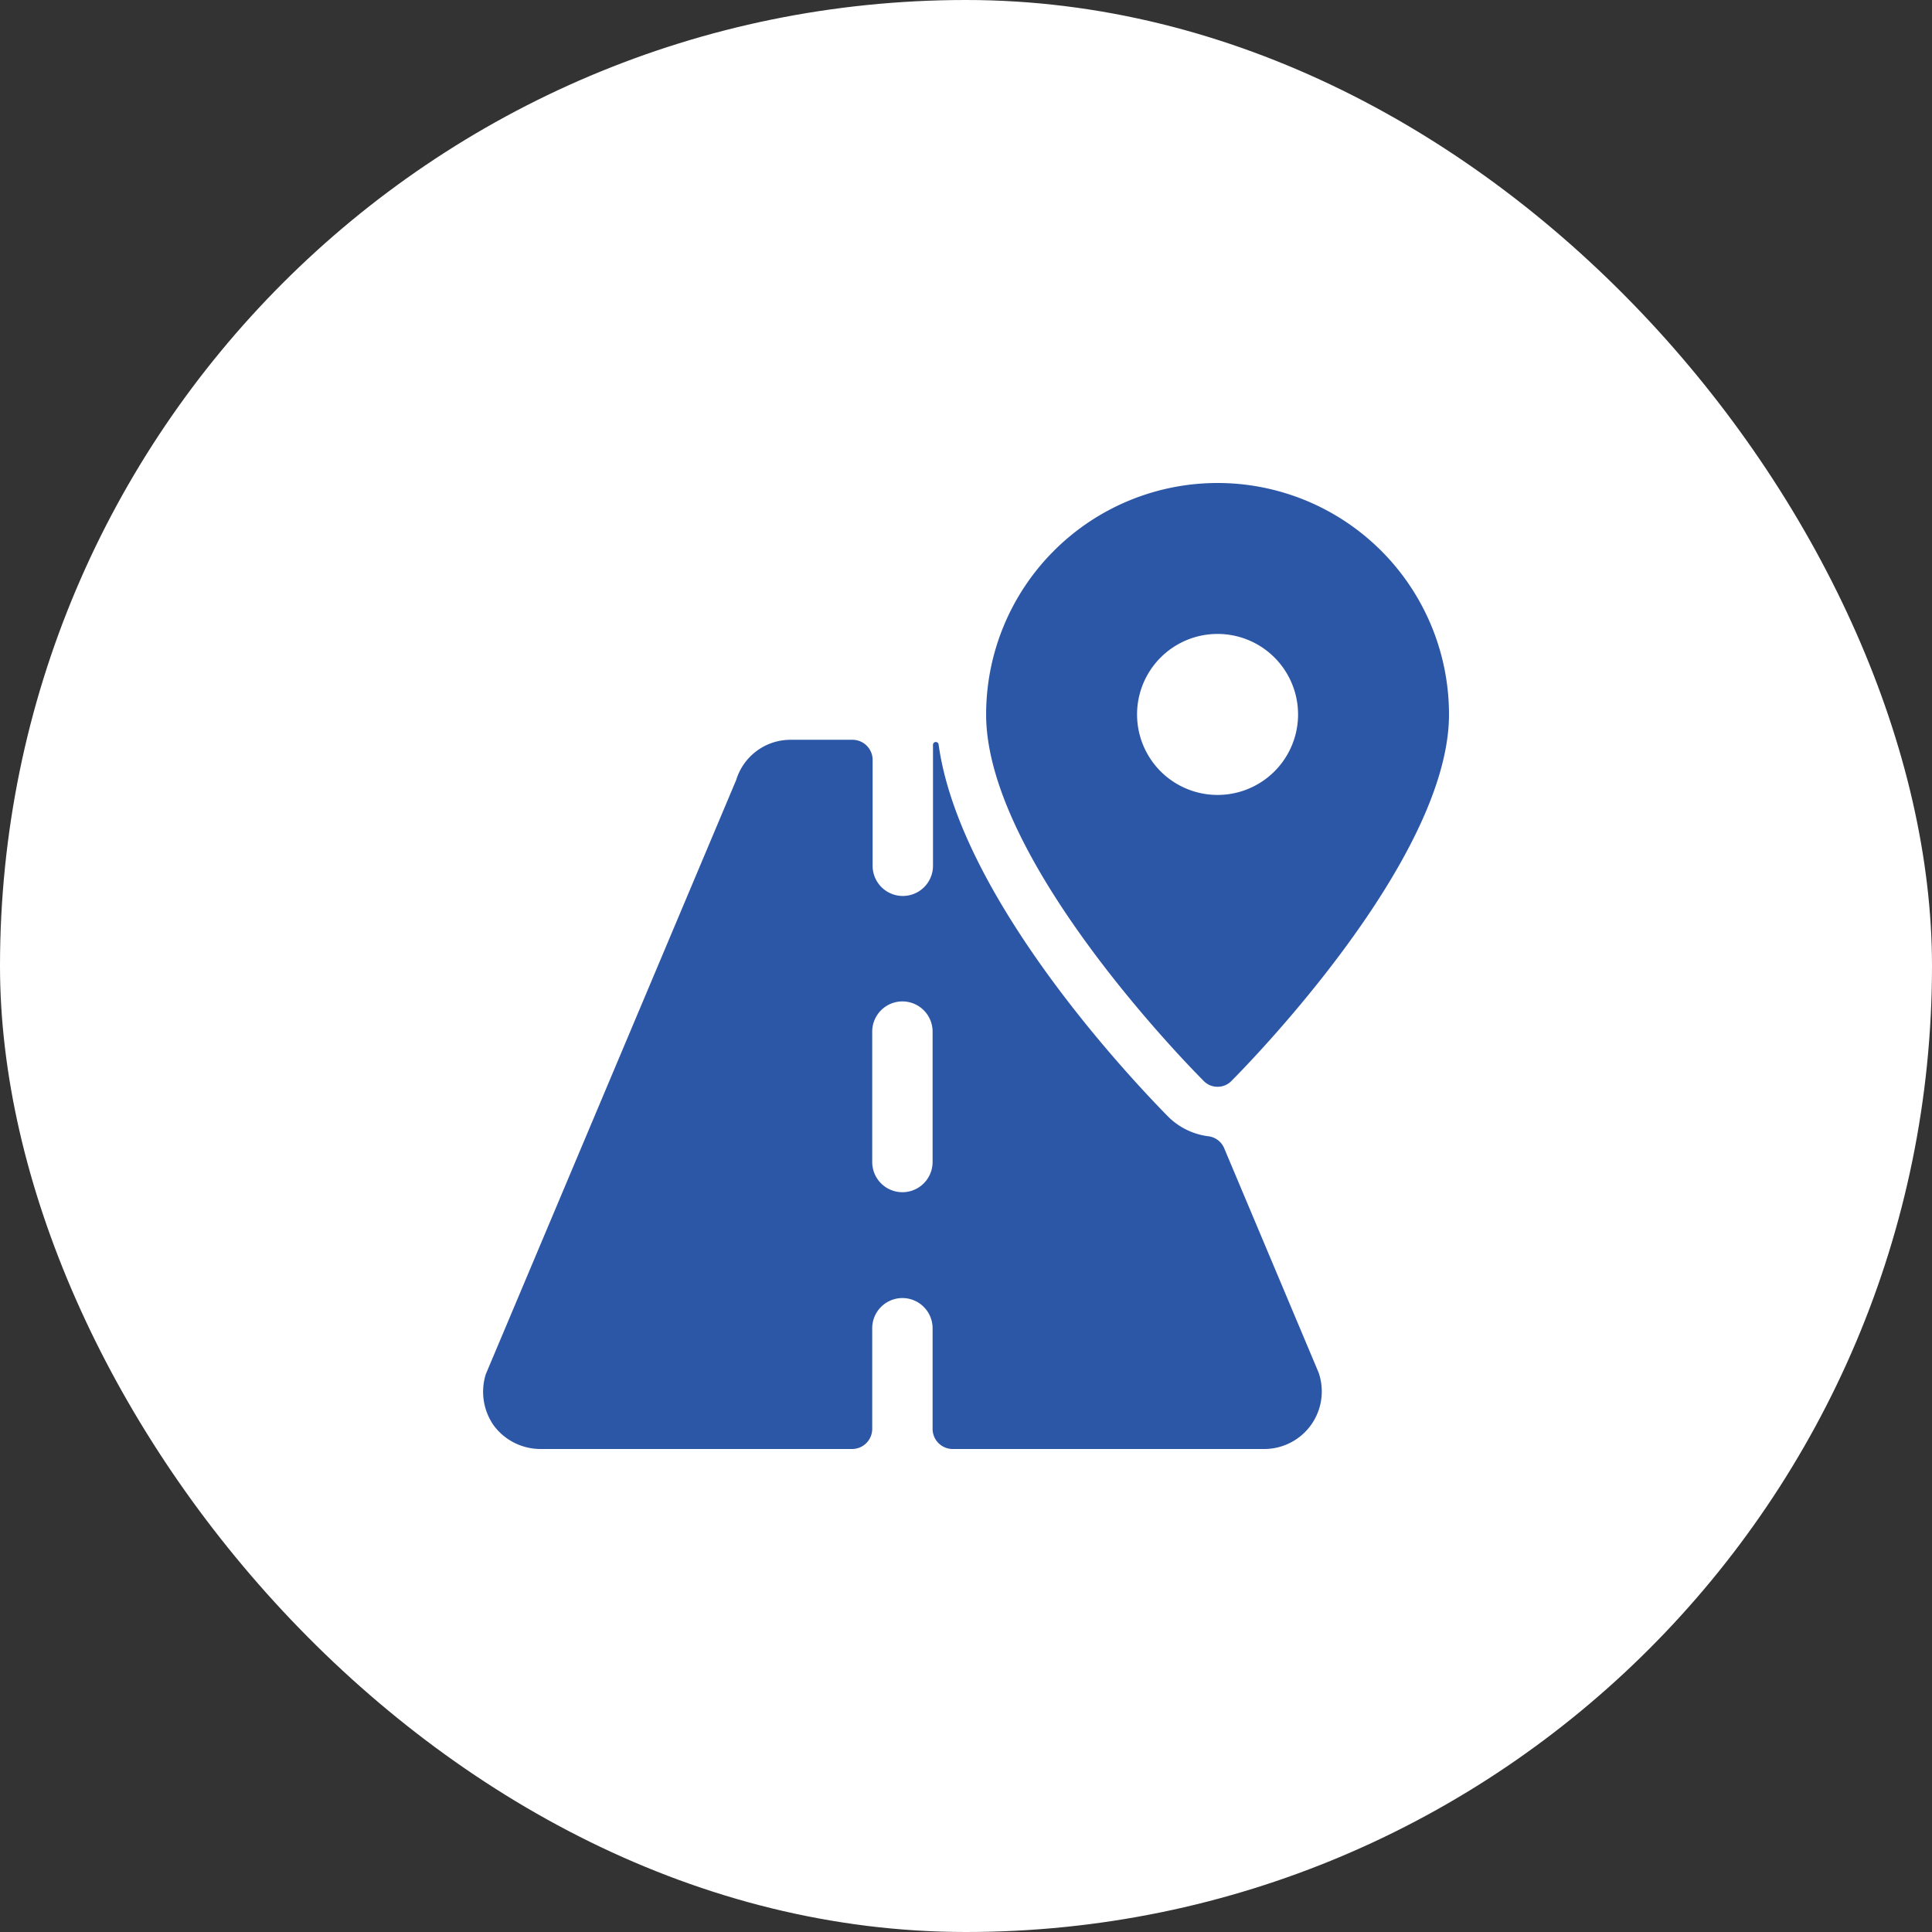
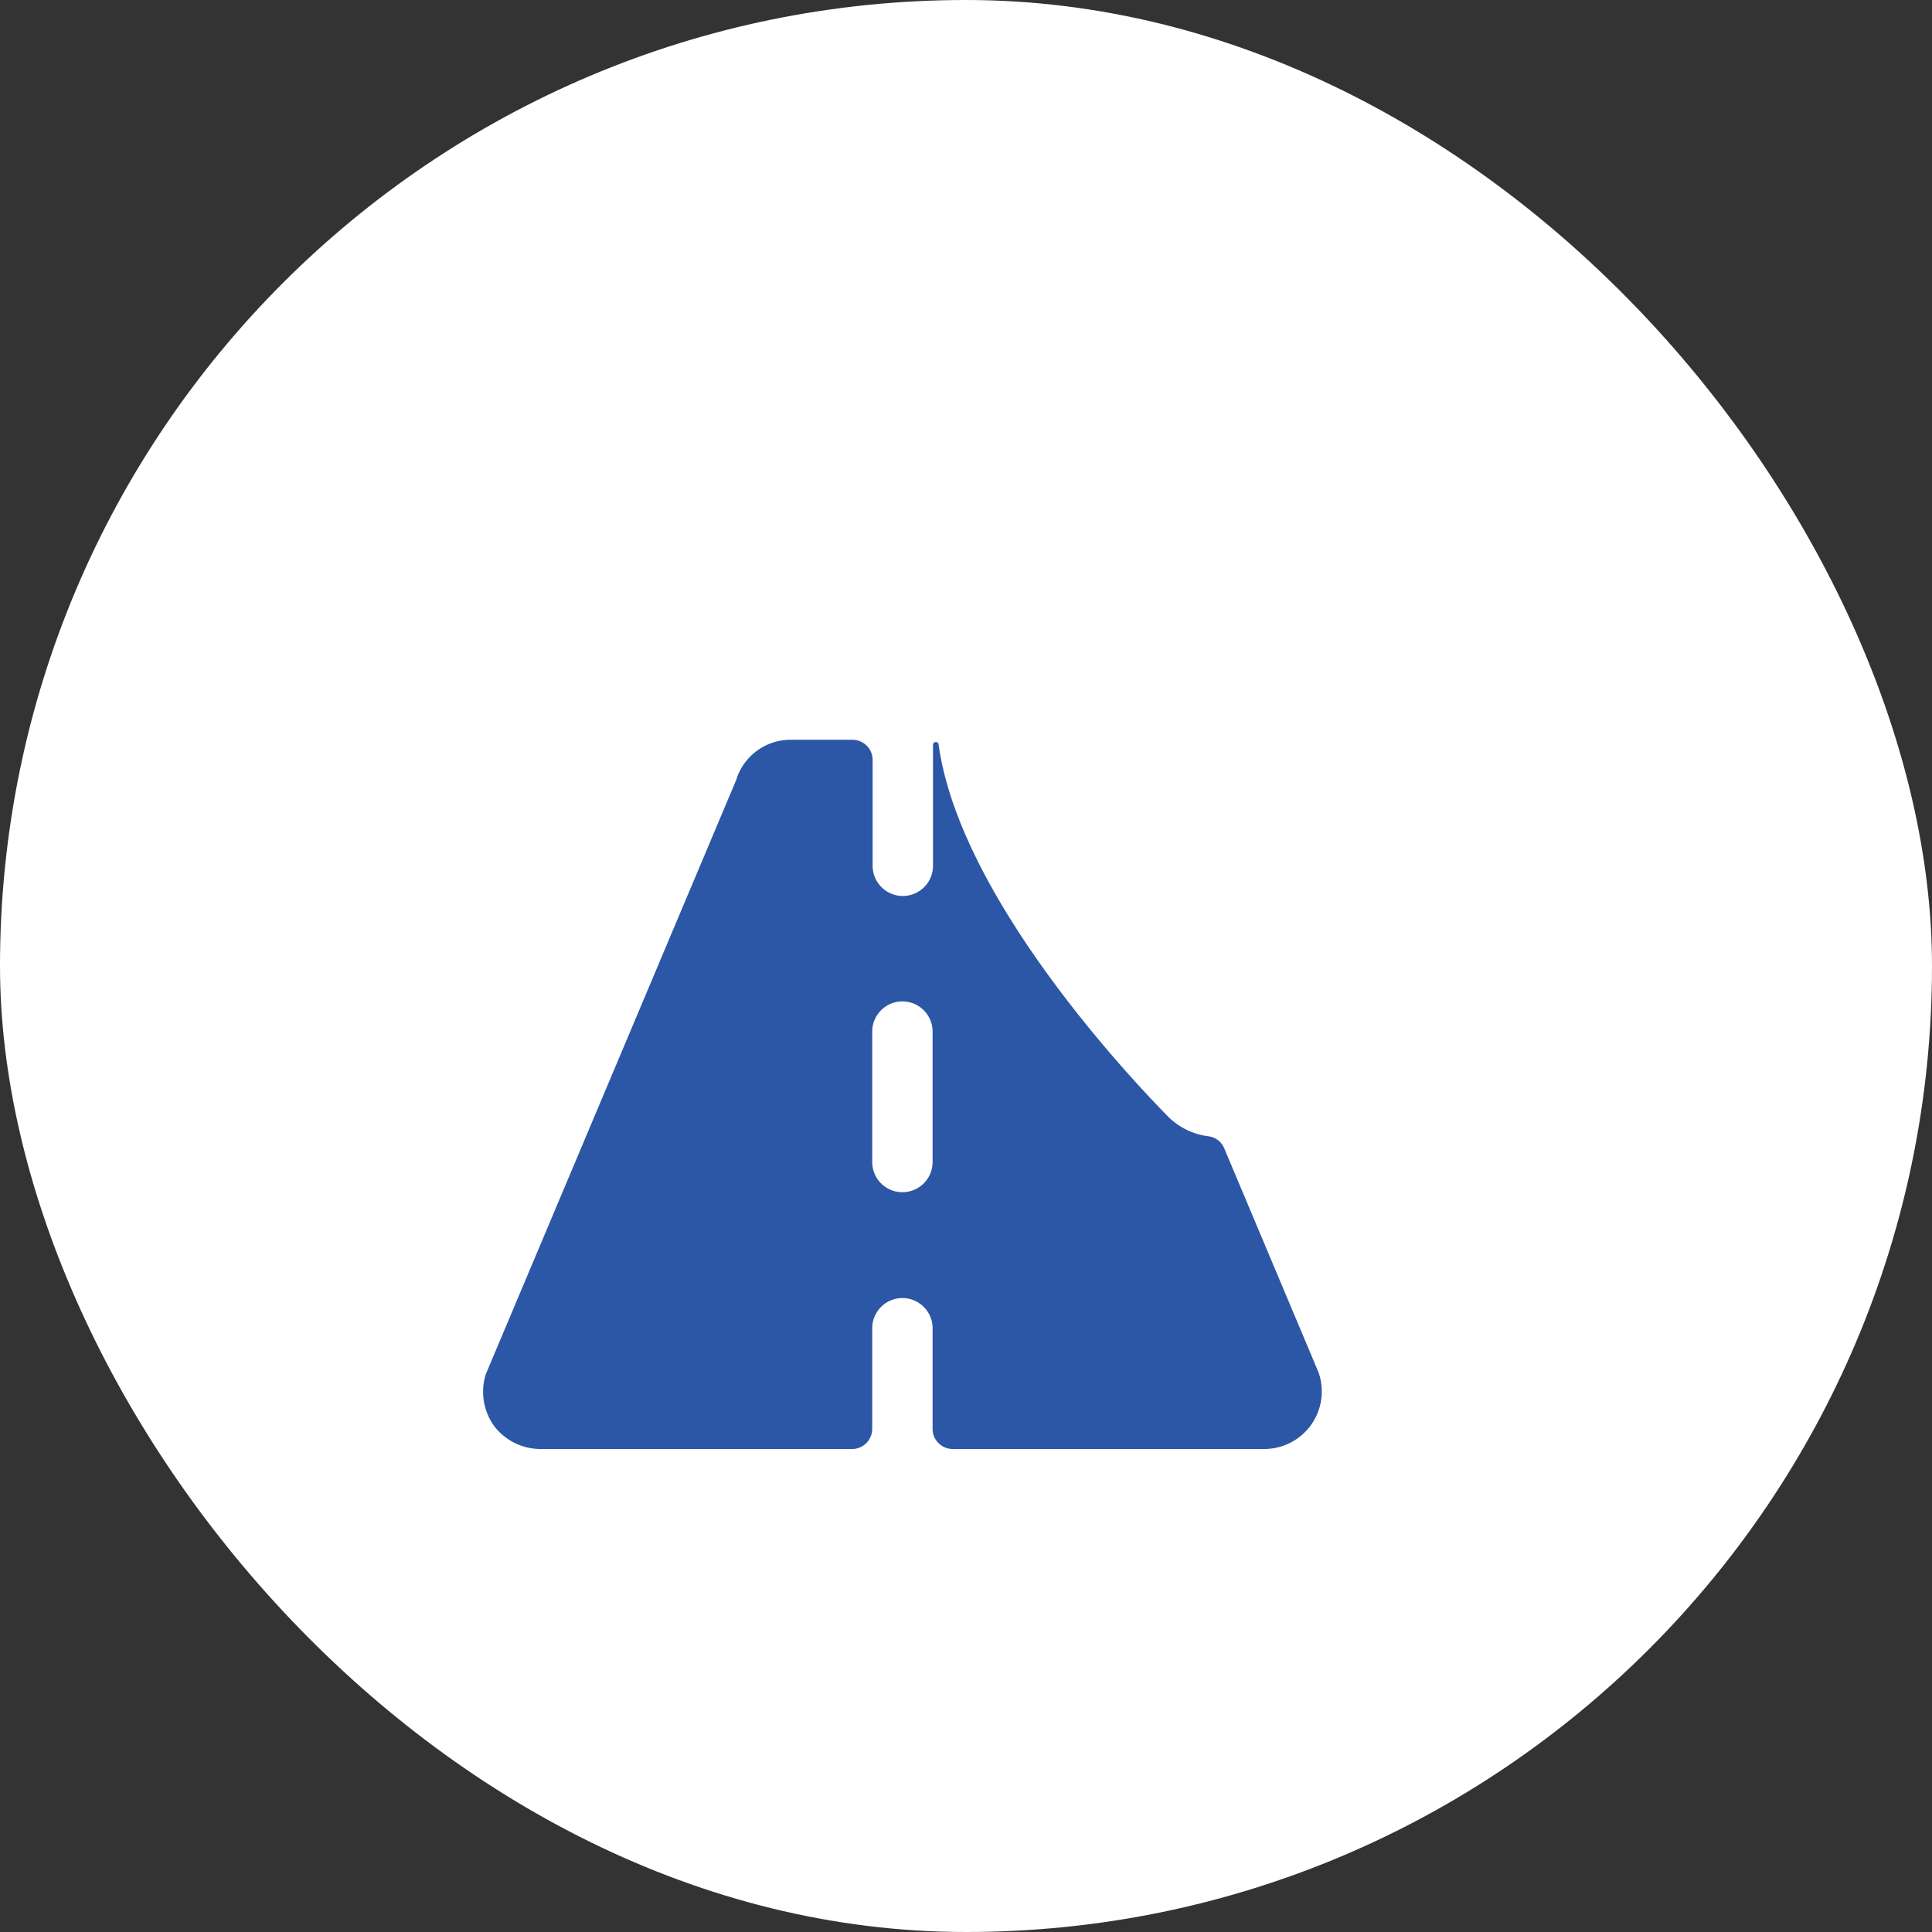
<svg xmlns="http://www.w3.org/2000/svg" width="48" height="48" fill="none">
  <rect width="100%" height="100%" fill="#333333" stroke="none" />
  <rect width="48" height="48" fill="#fff" rx="24" />
  <g fill="#2C57A6" clip-path="url(#a)">
    <path d="M30.42 28.54a.49.49 0 0 0-.4-.31 1.72 1.72 0 0 1-1-.49c-.55-.56-5.15-5.27-5.7-9.24a.07.07 0 0 0-.14.01v3a.75.75 0 1 1-1.5 0v-2.63a.5.5 0 0 0-.5-.5h-1.55a1.41 1.41 0 0 0-1.34 1l-6.22 14.76a1.46 1.46 0 0 0 .2 1.28 1.45 1.45 0 0 0 1.15.58h7.75a.5.5 0 0 0 .5-.5V33a.75.75 0 1 1 1.5 0v2.5a.5.5 0 0 0 .5.5h7.75a1.43 1.43 0 0 0 1.34-1.9l-2.34-5.56zm-7.25.33a.75.75 0 1 1-1.5 0v-3.24a.75.75 0 1 1 1.5 0v3.24z" />
-     <path d="M30.25 27a.469.469 0 0 0 .35-.15c.22-.22 5.4-5.43 5.4-9.1a5.75 5.75 0 0 0-11.5 0c0 3.67 5.18 8.88 5.4 9.1a.47.47 0 0 0 .35.15zm-2-9.25a2 2 0 1 1 4 0 2 2 0 0 1-4 0z" />
  </g>
  <defs>
    <clipPath id="a">
      <path fill="#fff" d="M12 12h24v24H12z" />
    </clipPath>
  </defs>
</svg>